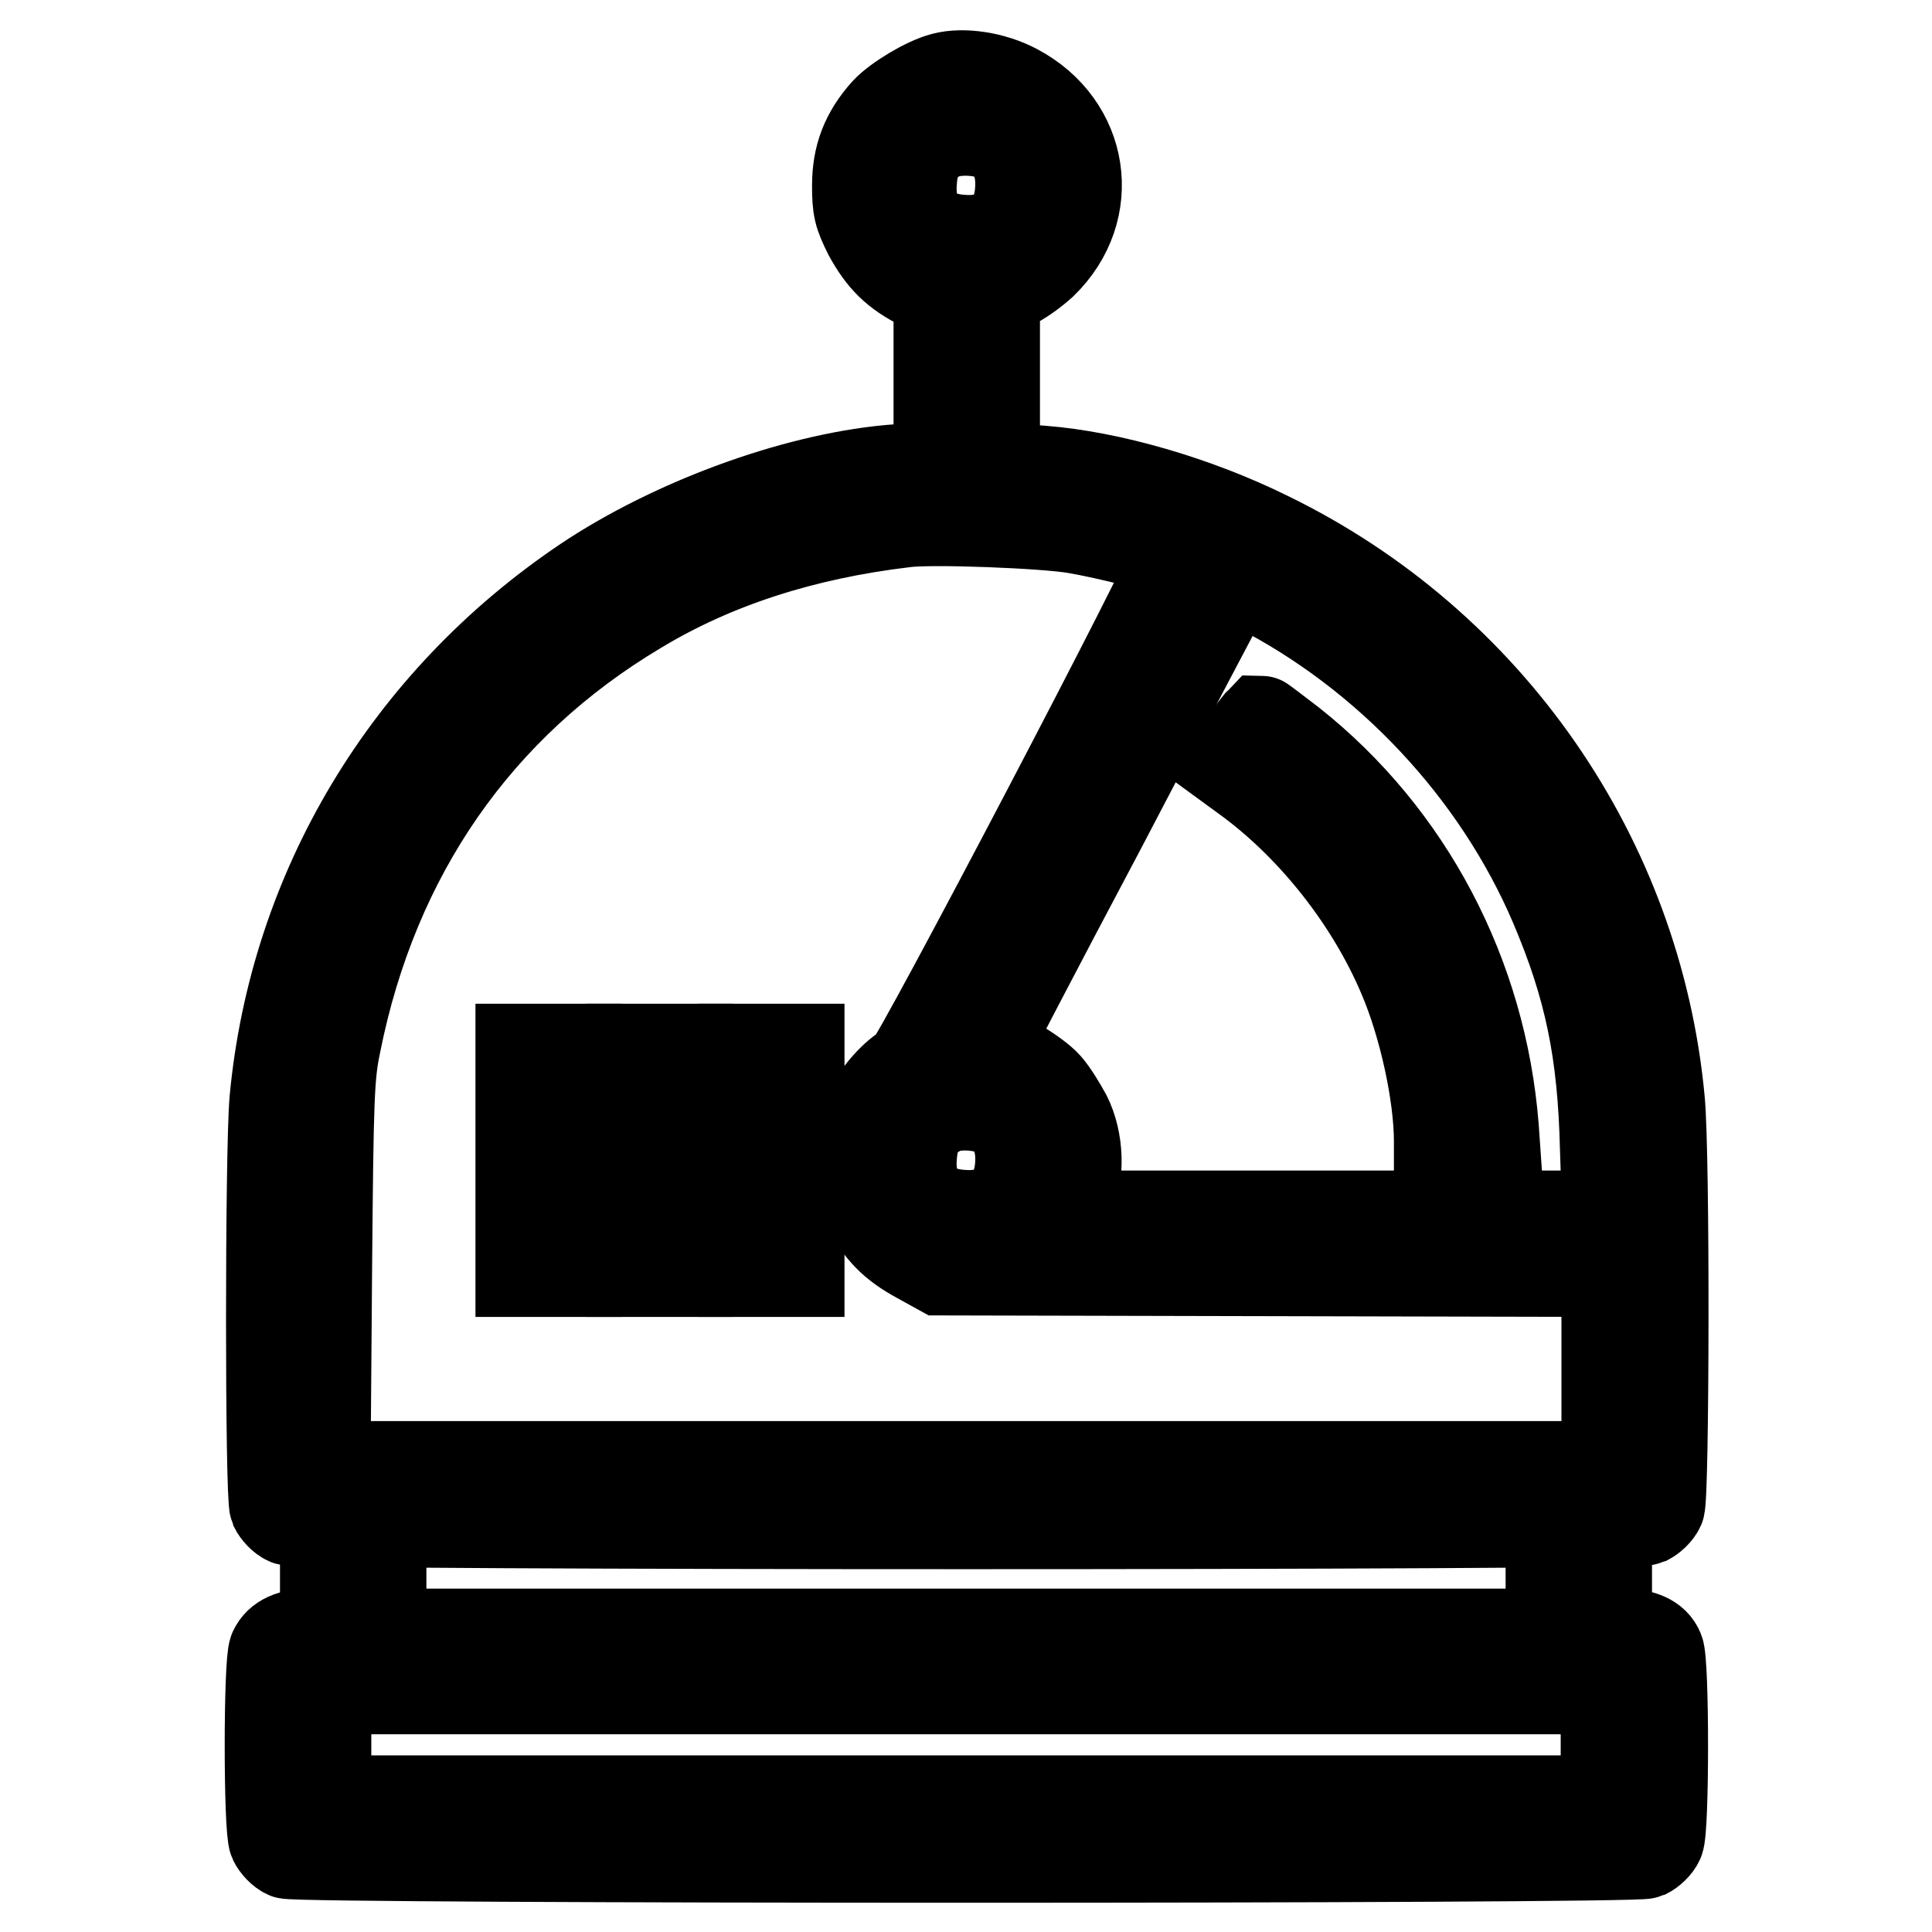
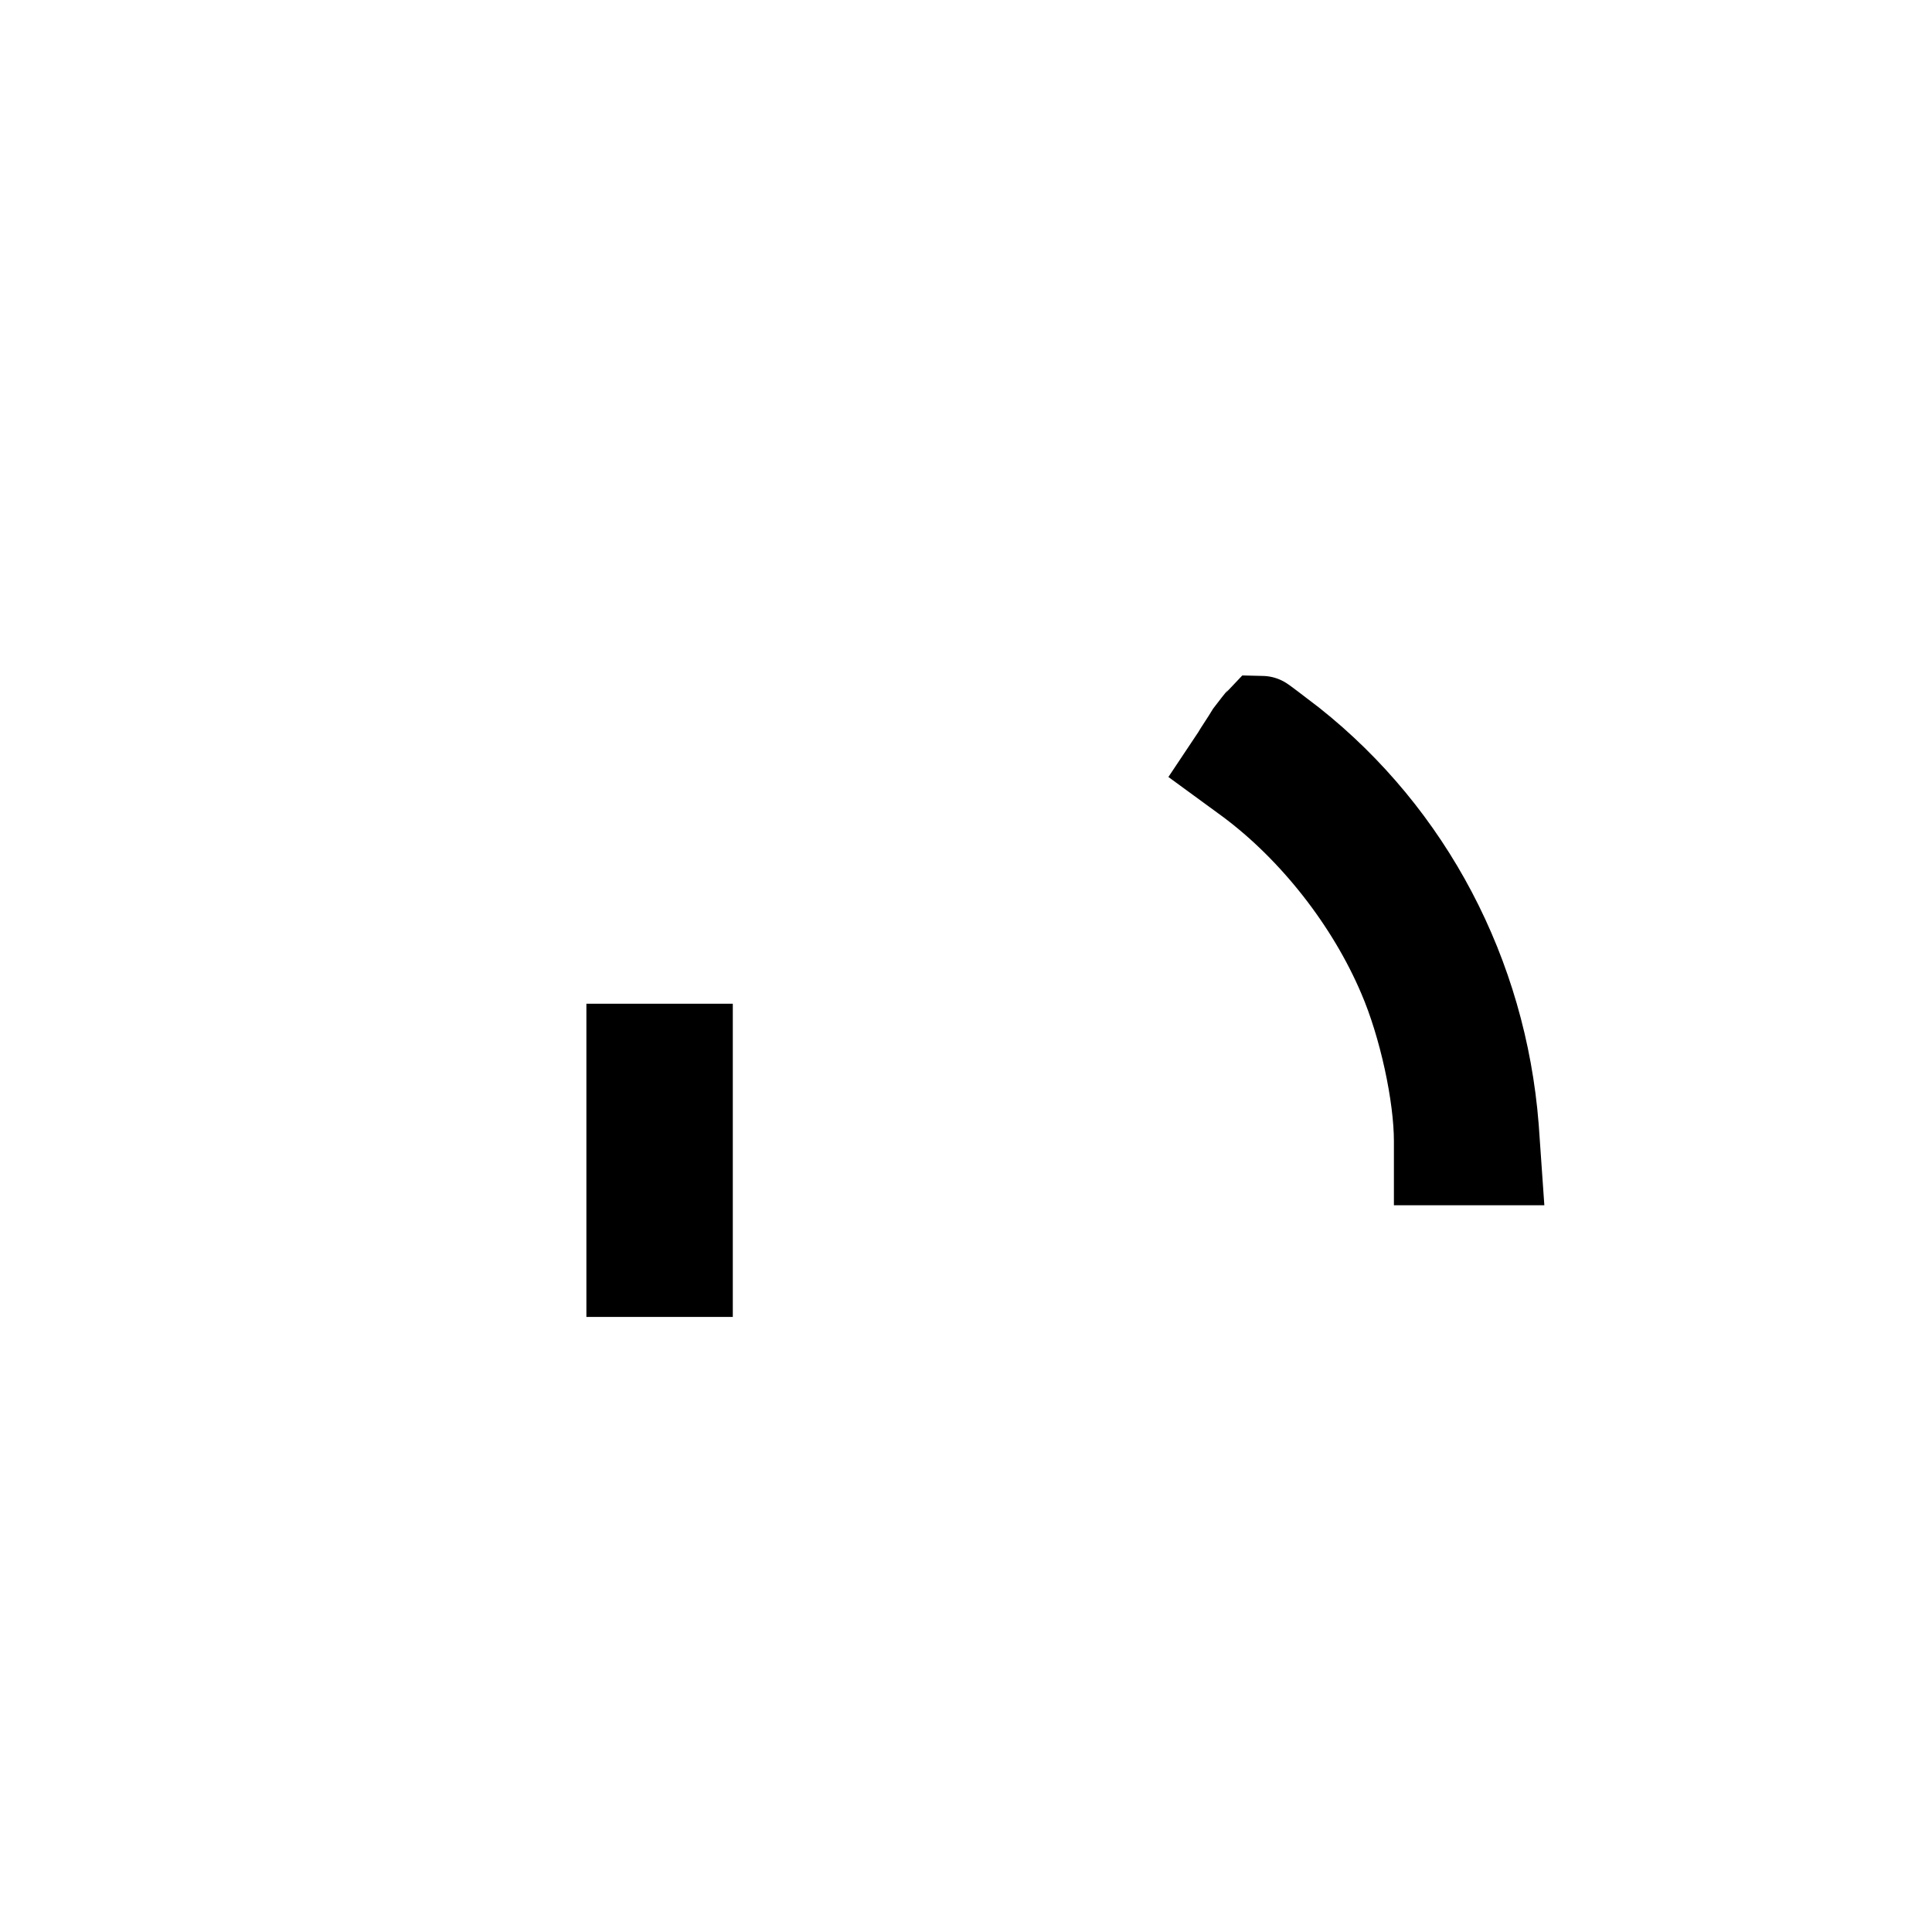
<svg xmlns="http://www.w3.org/2000/svg" version="1.1" x="0px" y="0px" viewBox="0 0 256 256" enable-background="new 0 0 256 256" xml:space="preserve">
  <g>
    <g>
      <g>
-         <path stroke-width="12" fill-opacity="0" stroke="#000000" d="M125,10.3c-2.3,0.6-6.1,2.9-7.6,4.5c-2.7,3-3.8,6-3.8,9.8c0,3,0.2,3.8,1.5,6.4c1.8,3.3,3.6,5.1,7,6.8l2.3,1.2v11.3v11.2l-1.7,0.3c-1,0.1-3.2,0.4-4.9,0.5c-12.8,1.2-28.7,7.1-40.1,14.7c-23.7,15.9-38.7,40.9-41.3,68.8c-0.6,7.1-0.6,52.4,0,53.9c0.3,0.6,1,1.4,1.7,1.7c1.6,0.7,178.5,0.7,180.1,0c0.6-0.3,1.4-1,1.7-1.7c0.6-1.4,0.7-46.8,0-53.9c-3-32.1-22.7-60.5-51.9-74.7c-9.5-4.7-20.9-8-29.9-8.7c-1.8-0.1-4-0.4-4.8-0.5l-1.5-0.2V50.1V38.7l2.1-0.9c1.2-0.5,3-1.8,4.2-2.9c7.3-7.1,5.6-18.3-3.5-23.1C131.6,10.2,127.6,9.6,125,10.3z M132.5,18.4c2,1.5,2.9,3.7,2.7,6.8c-0.3,4.6-3,7-7.8,6.6c-4.6-0.3-7-3-6.6-7.8c0.2-3,1.2-4.7,3.6-6C126.4,16.9,130.7,17.1,132.5,18.4z M142.5,70c4.2,0.7,12.5,2.8,13.5,3.4c0.6,0.4-34.5,67.4-35.6,68c-1.8,1-3.9,3.3-5.3,5.9c-1.3,2.6-1.5,3.3-1.5,6.4c0,2.9,0.2,3.9,1.2,5.9c1.8,3.5,3.6,5.3,6.9,7.1l2.9,1.6l44.2,0.1l44.1,0.1v12.9v12.9H128H43.1l0.2-25.7c0.2-23.6,0.3-26.1,1.2-30.4c5-25,18.7-44.8,40-57.5c10.1-6.1,21.9-9.9,35.3-11.5C123.3,68.7,138.5,69.3,142.5,70z M166.4,77.7c17.5,8.9,32,24.4,39.6,42.2c4.6,10.8,6.4,19.4,6.7,32.3l0.3,8.9h-36.2h-36.2l1-2.2c1.5-3.2,1.3-7.8-0.3-11c-0.7-1.3-1.8-3.1-2.6-4c-1.4-1.6-6.2-4.5-7.6-4.5c-0.4,0-0.7-0.1-0.7-0.2c0-0.1,6.9-13.4,15.4-29.4c8.4-16.1,15.8-30.1,16.4-31.2C163.2,76.4,163.7,76.4,166.4,77.7z M132.5,147.6c2,1.5,2.9,3.7,2.7,6.8c-0.3,4.6-3,7-7.8,6.6c-4.6-0.3-7-3-6.6-7.8c0.2-3,1.2-4.7,3.6-6C126.4,146,130.7,146.3,132.5,147.6z" />
-         <path stroke-width="12" fill-opacity="0" stroke="#000000" d="M69,153.7v14.8h3.7h3.7v-14.8V139h-3.7H69V153.7z" />
        <path stroke-width="12" fill-opacity="0" stroke="#000000" d="M83.7,153.7v14.8h3.7h3.7v-14.8V139h-3.7h-3.7V153.7z" />
-         <path stroke-width="12" fill-opacity="0" stroke="#000000" d="M98.5,153.7v14.8h3.7h3.7v-14.8V139h-3.7h-3.7V153.7z" />
        <path stroke-width="12" fill-opacity="0" stroke="#000000" d="M165.7,97.3c-0.6,1-1.5,2.3-1.9,3l-0.8,1.2l2.6,1.9c8.6,6.4,16.1,16,20.3,25.9c2.8,6.5,4.8,15.8,4.8,21.9v2.5h3.7h3.8l-0.3-4.3c-1.6-20.2-11.3-38.6-26.8-50.9c-2.1-1.6-3.9-3-4-3C167,95.6,166.4,96.4,165.7,97.3z" />
-         <path stroke-width="12" fill-opacity="0" stroke="#000000" d="M43.2,212.8v3.7h-2.1c-2.5,0-4.1,0.7-4.8,2.2c-0.7,1.5-0.7,23.7,0,25.2c0.3,0.6,1,1.4,1.7,1.7c1.6,0.7,178.5,0.7,180.1,0c0.6-0.3,1.4-1,1.7-1.7c0.7-1.5,0.7-23.7,0-25.2c-0.6-1.5-2.3-2.2-4.8-2.2h-2.1v-3.7v-3.7h-3.7h-3.7v3.7v3.7H128H50.5v-3.7v-3.7h-3.7h-3.7V212.8L43.2,212.8z M212.8,231.2v7.4H128H43.2v-7.4v-7.4H128h84.8V231.2z" />
      </g>
    </g>
  </g>
</svg>